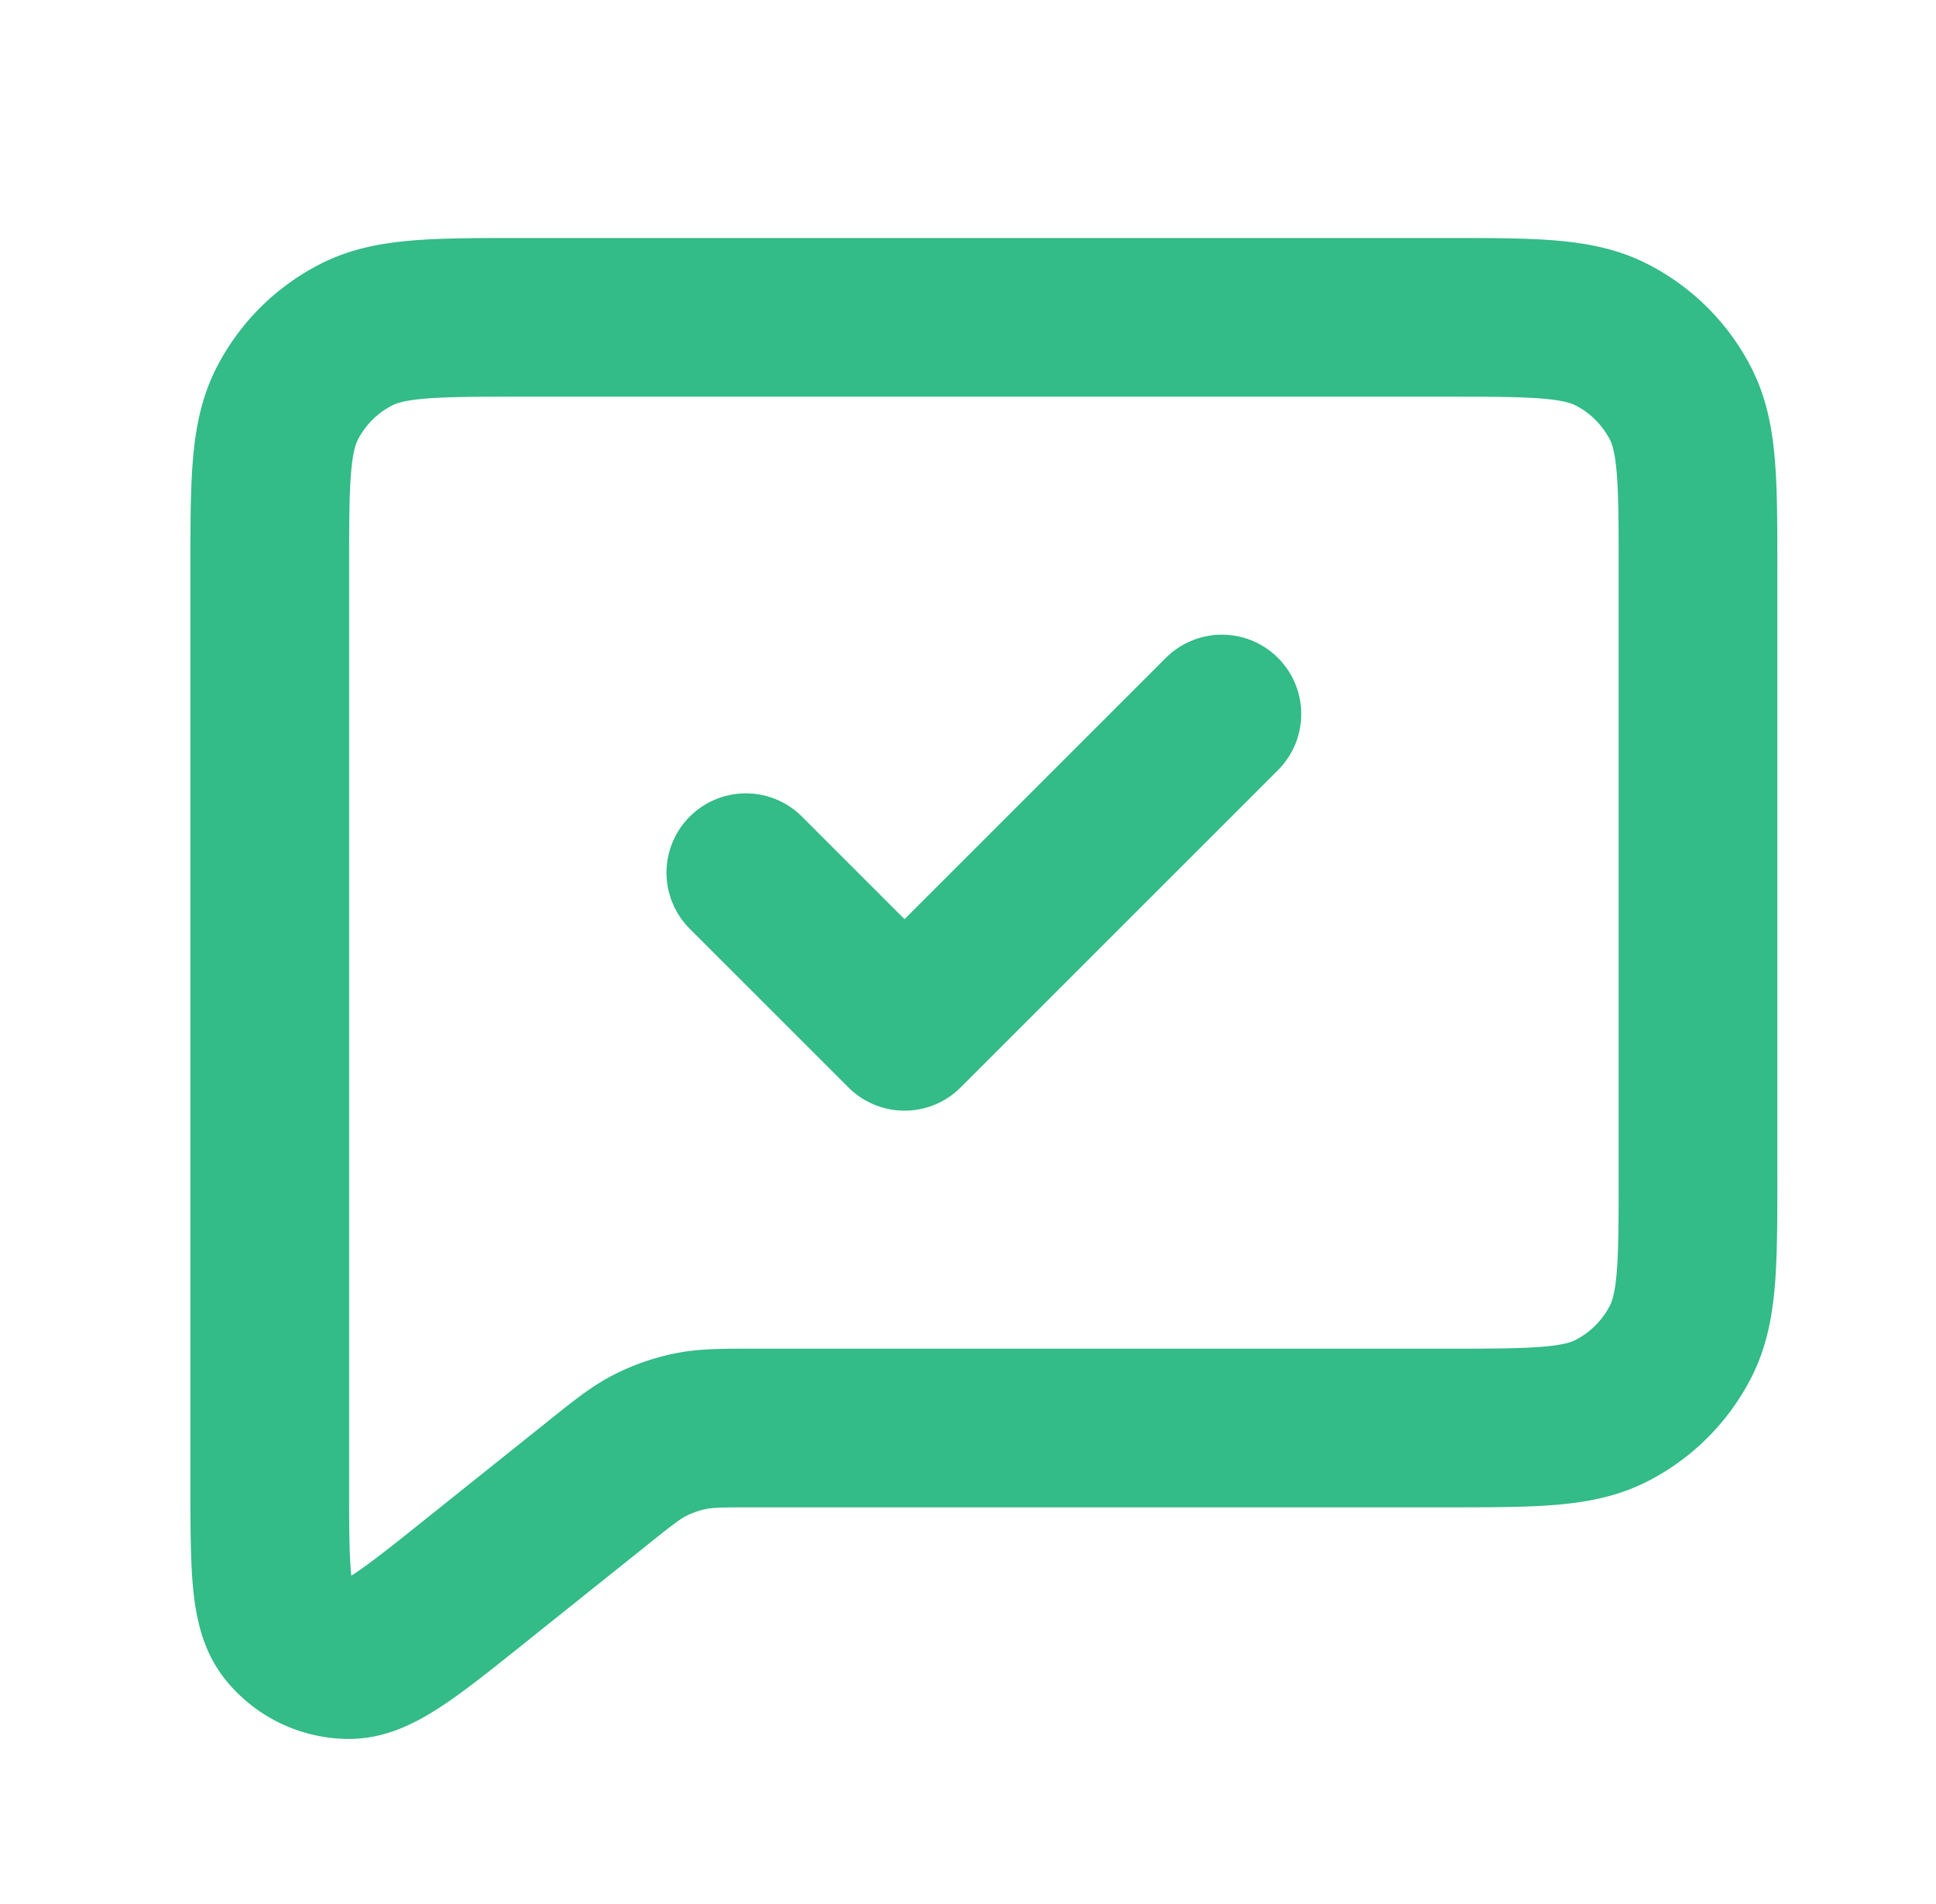
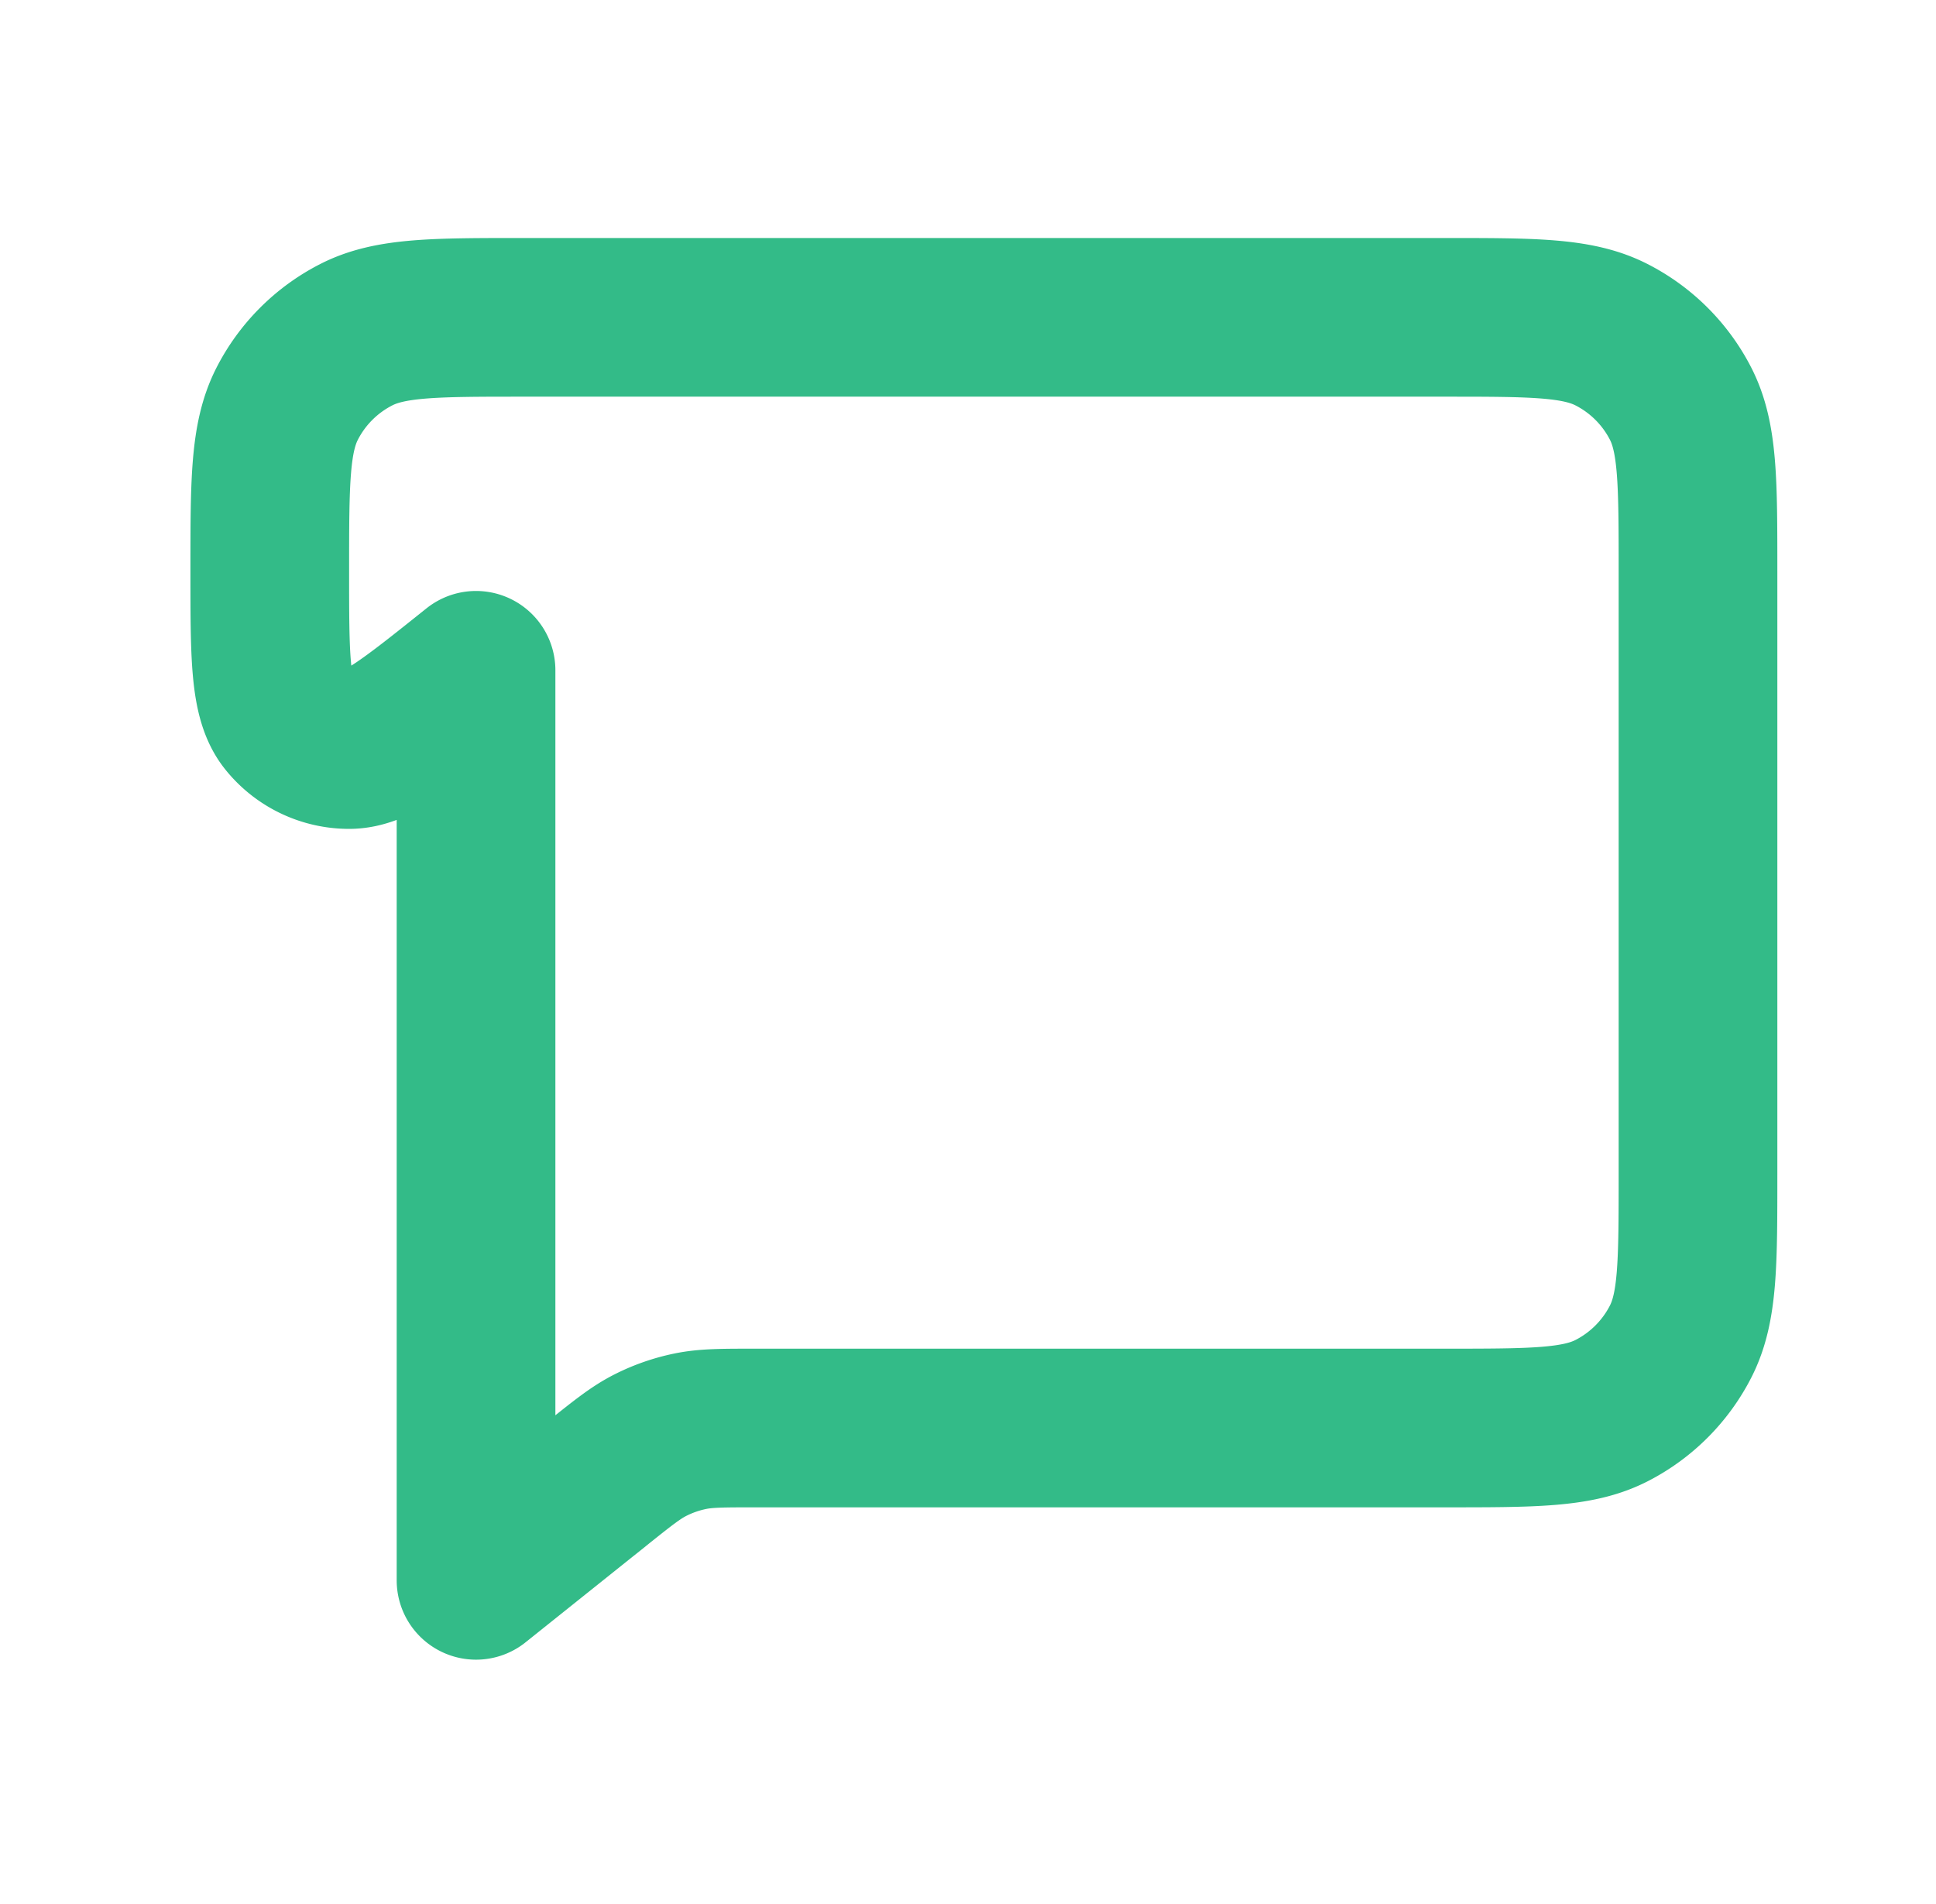
<svg xmlns="http://www.w3.org/2000/svg" width="61" height="60" fill="none">
-   <path stroke="#3B8" stroke-linecap="round" stroke-linejoin="round" stroke-width="5" d="m14.999 49.8 3.81-3.047.01-.008v-.001c.806-.644 1.21-.967 1.66-1.197a5.004 5.004 0 0 1 1.27-.445C22.245 45 22.765 45 23.805 45H45.51c2.795 0 4.193 0 5.261-.544a5.002 5.002 0 0 0 2.185-2.186c.545-1.069.545-2.466.545-5.261V17.992c0-2.795 0-4.194-.544-5.263a5 5 0 0 0-2.186-2.184C49.7 10 48.3 10 45.5 10h-29c-2.8 0-4.2 0-5.27.545a4.997 4.997 0 0 0-2.185 2.184C8.5 13.8 8.5 15.2 8.5 18v28.678c0 2.664 0 3.996.546 4.68a2.5 2.5 0 0 0 1.956.94c.876 0 1.917-.833 3.997-2.497z" />
-   <path stroke="#3B8" stroke-linecap="round" stroke-linejoin="round" stroke-width="5" d="m38.5 22.5-10 10-5-5" />
+   <path stroke="#3B8" stroke-linecap="round" stroke-linejoin="round" stroke-width="5" d="m14.999 49.8 3.81-3.047.01-.008v-.001c.806-.644 1.21-.967 1.66-1.197a5.004 5.004 0 0 1 1.27-.445C22.245 45 22.765 45 23.805 45H45.51c2.795 0 4.193 0 5.261-.544a5.002 5.002 0 0 0 2.185-2.186c.545-1.069.545-2.466.545-5.261V17.992c0-2.795 0-4.194-.544-5.263a5 5 0 0 0-2.186-2.184C49.7 10 48.3 10 45.5 10h-29c-2.8 0-4.2 0-5.27.545a4.997 4.997 0 0 0-2.185 2.184C8.5 13.8 8.5 15.2 8.5 18c0 2.664 0 3.996.546 4.68a2.5 2.5 0 0 0 1.956.94c.876 0 1.917-.833 3.997-2.497z" />
</svg>